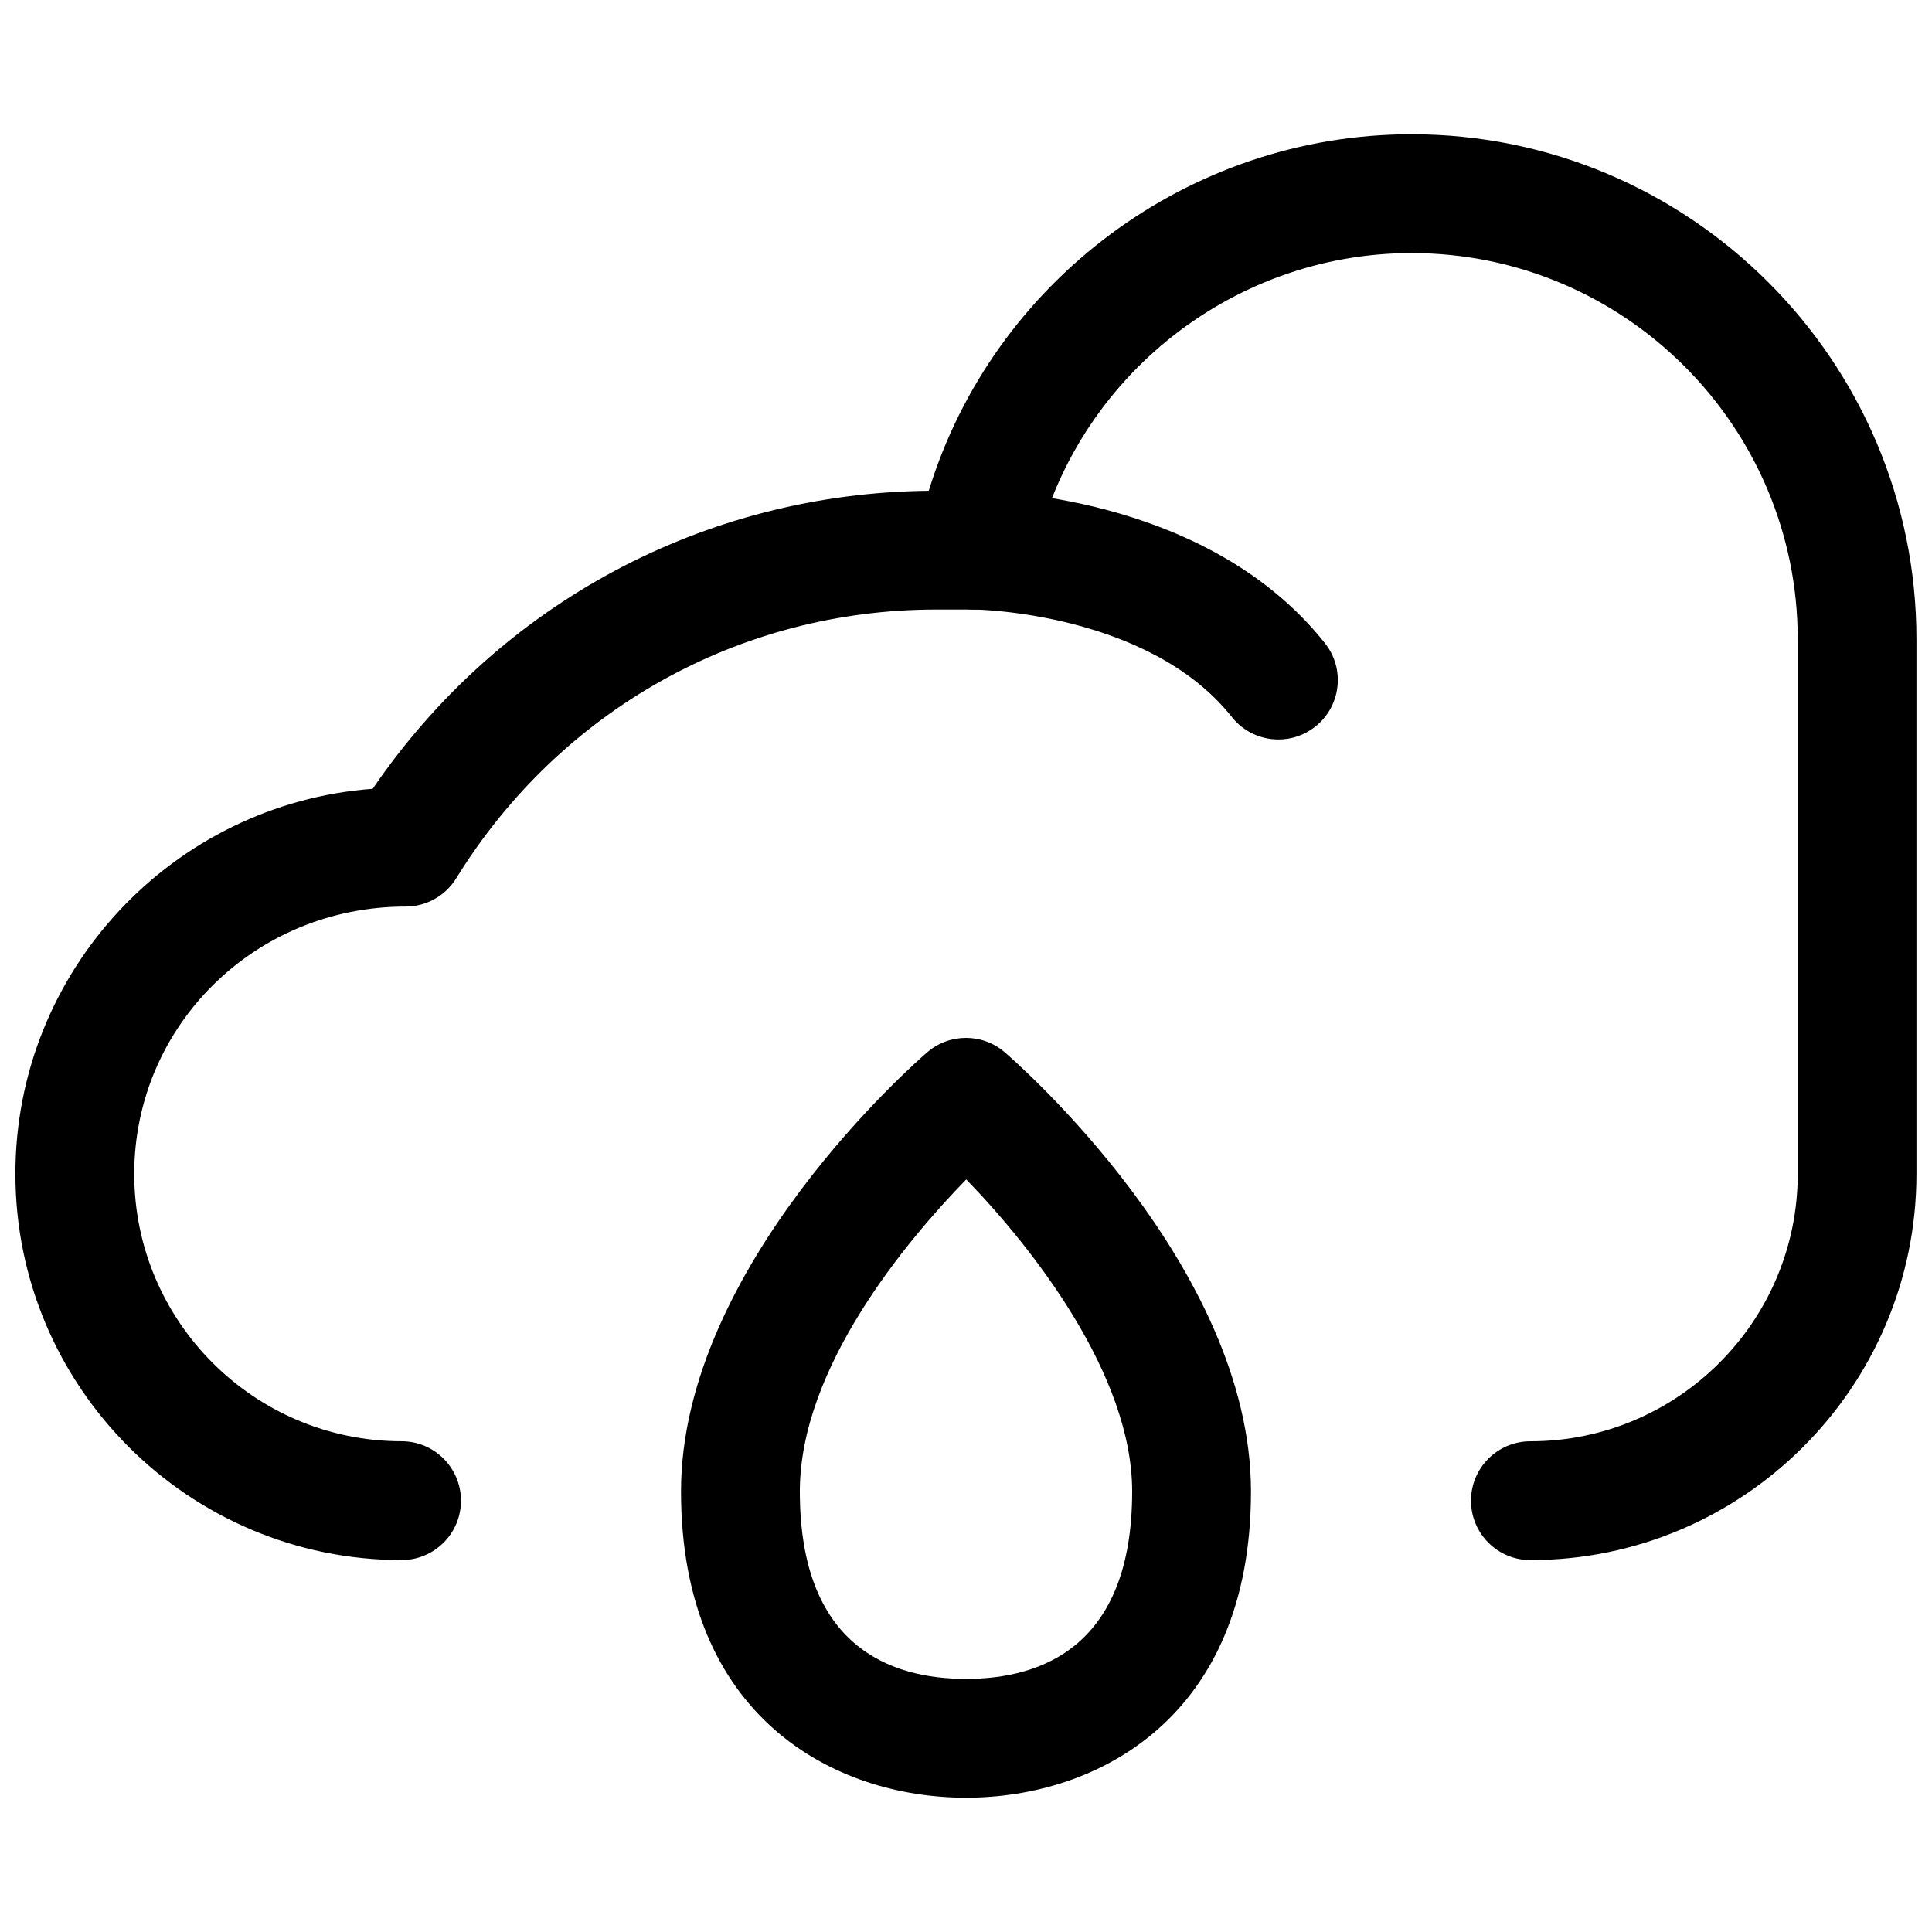
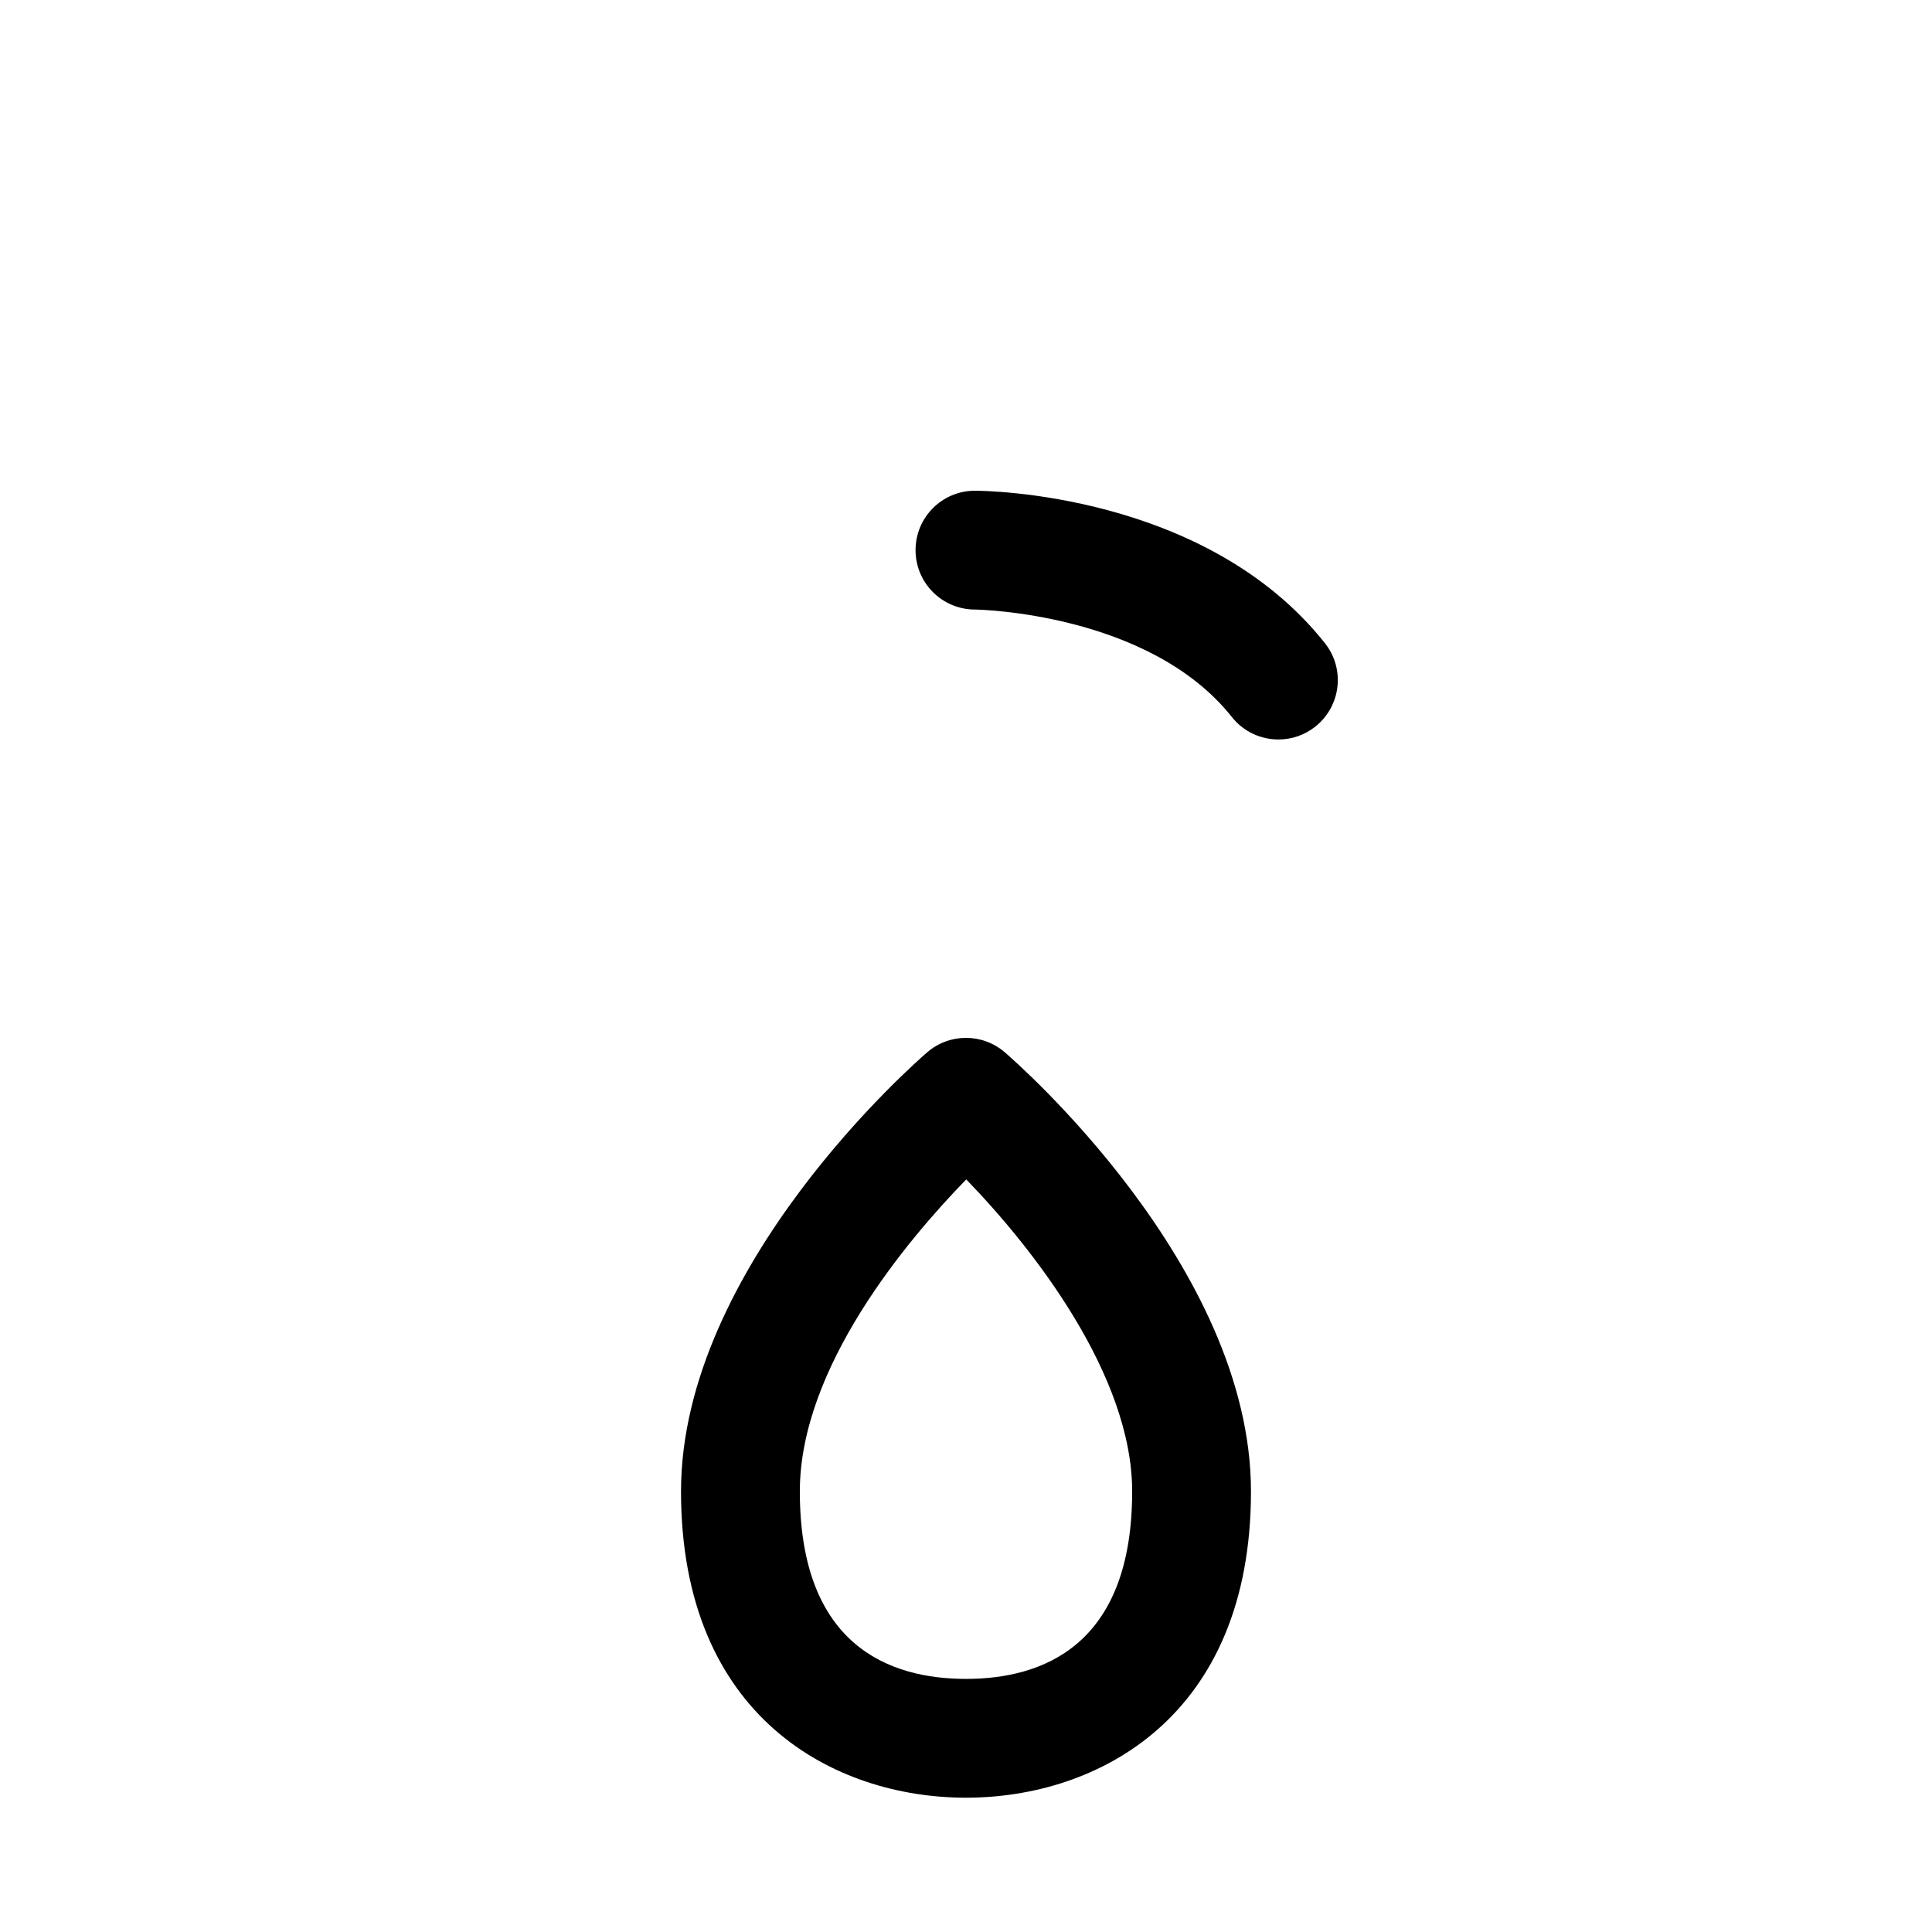
<svg xmlns="http://www.w3.org/2000/svg" width="800px" height="800px" version="1.1" viewBox="144 144 512 512">
  <defs>
    <clipPath id="a">
-       <path d="m148.09 179h503.81v379h-503.81z" />
-     </clipPath>
+       </clipPath>
  </defs>
  <g clip-path="url(#a)">
-     <path d="m549.57 557.44c-8.695 0-15.742-7.043-15.742-15.742 0-8.703 7.051-15.742 15.742-15.742 39.066 0 70.848-31.781 70.848-70.848v-141.7c0-56.43-45.91-102.34-102.34-102.34-48.469 0-90.652 34.426-100.29 81.855-1.488 7.336-7.938 12.609-15.426 12.609h-10.242c-52.129 0-99.691 26.629-127.23 71.246-2.867 4.644-7.941 7.473-13.398 7.473-40.137 0-71.918 31.781-71.918 70.848 0 39.07 31.781 70.848 70.848 70.848 8.695 0 15.742 7.043 15.742 15.742 0 8.703-7.051 15.742-15.742 15.742-56.426 0.004-102.34-45.906-102.34-102.33 0-53.859 41.812-98.125 94.68-102.06 33.496-49.078 87.875-78.352 147.37-78.98 17.051-55.457 68.926-94.48 127.93-94.48 73.793 0 133.82 60.039 133.82 133.82v141.7c0 56.426-45.91 102.34-102.34 102.34z" />
-   </g>
+     </g>
  <path d="m482.79 339.97c-4.637 0-9.242-2.043-12.348-5.965-21.961-27.703-67.617-28.473-68.07-28.473-8.695 0-15.742-7.043-15.742-15.742 0-8.703 7.051-15.742 15.742-15.742 2.477 0 61.078 0.461 92.75 40.406 5.406 6.812 4.258 16.711-2.559 22.109-2.894 2.301-6.344 3.406-9.773 3.406z" />
  <path d="m400 620.41c-34.84 0-75.523-21.266-75.523-81.18 0-59.688 62.605-114.08 65.266-116.38 5.902-5.074 14.605-5.074 20.512 0 2.66 2.289 65.266 56.688 65.266 116.38 0 59.918-40.68 81.18-75.52 81.18zm0.059-163.85c-15.73 16.16-44.094 49.859-44.094 82.672 0 41.066 23.945 49.691 44.035 49.691 20.086 0 44.035-8.625 44.035-49.691-0.004-30.766-26.172-64.344-43.977-82.672z" />
</svg>